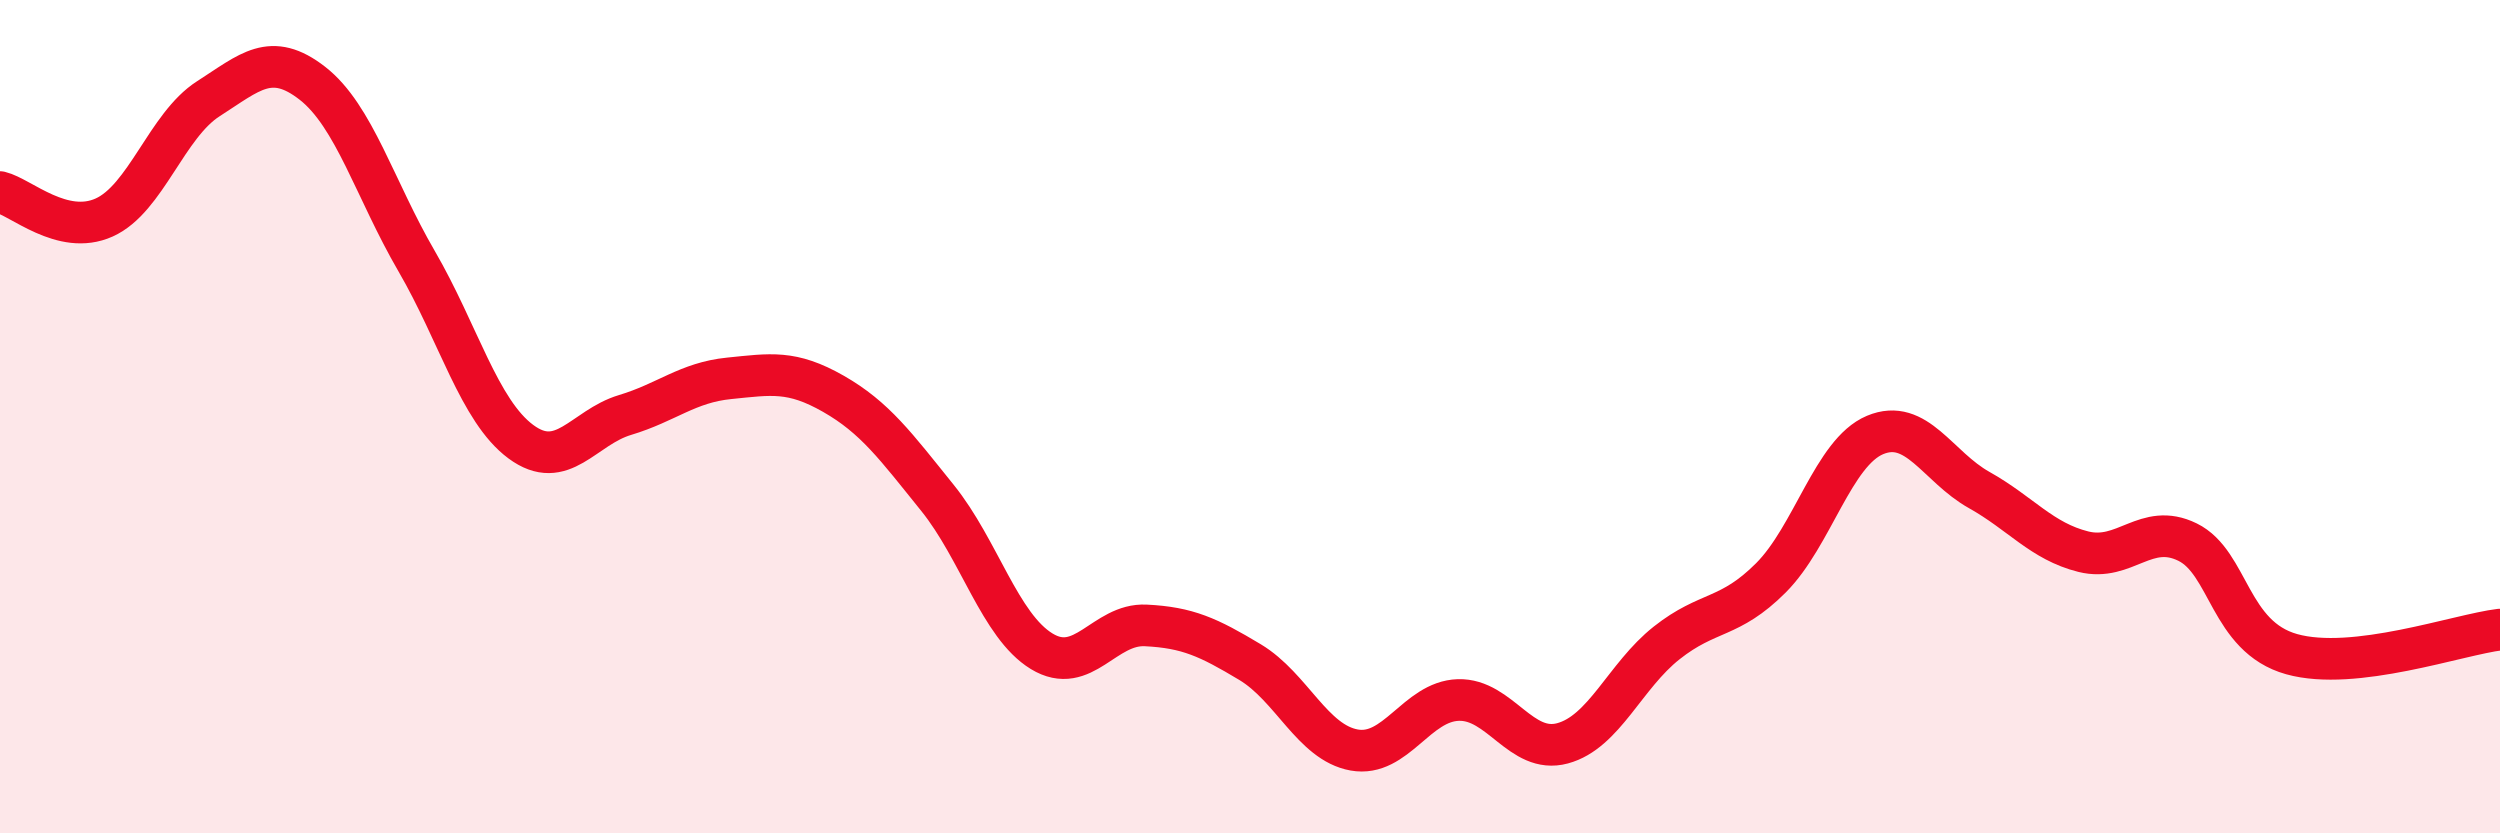
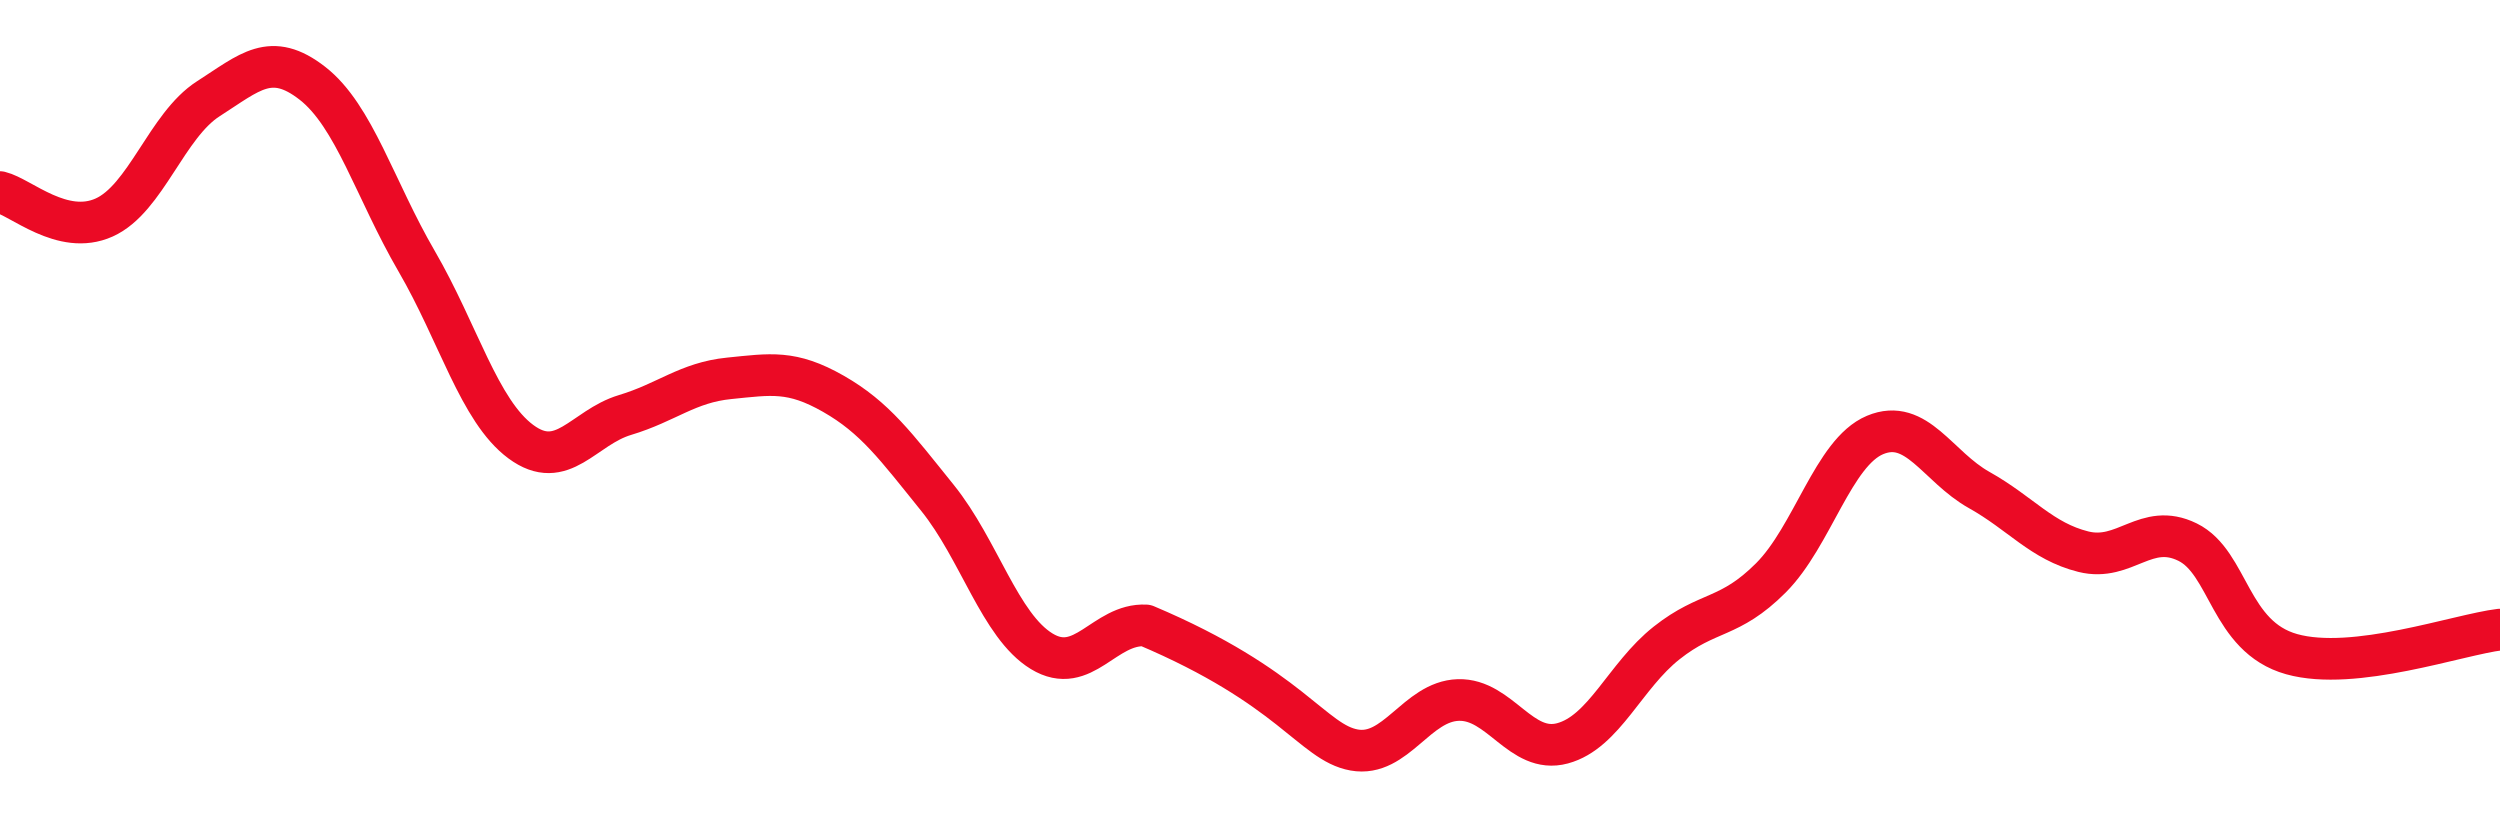
<svg xmlns="http://www.w3.org/2000/svg" width="60" height="20" viewBox="0 0 60 20">
-   <path d="M 0,4.61 C 0.5,4.73 1.5,5.67 2.5,5.22 C 3.5,4.77 4,3.01 5,2.37 C 6,1.73 6.5,1.22 7.5,2 C 8.5,2.78 9,4.55 10,6.27 C 11,7.99 11.5,9.86 12.5,10.6 C 13.5,11.34 14,10.26 15,9.96 C 16,9.66 16.5,9.18 17.5,9.08 C 18.5,8.98 19,8.88 20,9.45 C 21,10.02 21.5,10.71 22.5,11.95 C 23.5,13.19 24,15.02 25,15.63 C 26,16.24 26.5,14.96 27.5,15.01 C 28.5,15.06 29,15.29 30,15.89 C 31,16.49 31.5,17.82 32.5,18 C 33.5,18.18 34,16.83 35,16.8 C 36,16.77 36.5,18.11 37.5,17.84 C 38.5,17.57 39,16.22 40,15.43 C 41,14.64 41.5,14.87 42.5,13.87 C 43.5,12.87 44,10.86 45,10.44 C 46,10.02 46.5,11.2 47.5,11.76 C 48.5,12.32 49,12.99 50,13.24 C 51,13.49 51.5,12.52 52.5,13.01 C 53.5,13.5 53.5,15.28 55,15.7 C 56.5,16.12 59,15.23 60,15.11L60 20L0 20Z" fill="#EB0A25" opacity="0.1" stroke-linecap="round" stroke-linejoin="round" />
-   <path d="M 0,4.61 C 0.5,4.73 1.5,5.67 2.5,5.22 C 3.5,4.77 4,3.01 5,2.37 C 6,1.73 6.5,1.22 7.5,2 C 8.5,2.78 9,4.55 10,6.27 C 11,7.99 11.5,9.86 12.5,10.6 C 13.5,11.34 14,10.26 15,9.96 C 16,9.66 16.5,9.18 17.5,9.08 C 18.5,8.98 19,8.88 20,9.45 C 21,10.02 21.5,10.71 22.5,11.95 C 23.5,13.19 24,15.02 25,15.63 C 26,16.24 26.5,14.96 27.5,15.01 C 28.5,15.06 29,15.29 30,15.89 C 31,16.49 31.5,17.82 32.5,18 C 33.5,18.18 34,16.83 35,16.8 C 36,16.77 36.5,18.11 37.5,17.84 C 38.5,17.57 39,16.22 40,15.43 C 41,14.64 41.5,14.87 42.5,13.87 C 43.5,12.87 44,10.86 45,10.44 C 46,10.02 46.5,11.2 47.5,11.76 C 48.5,12.32 49,12.99 50,13.24 C 51,13.49 51.5,12.52 52.5,13.01 C 53.5,13.5 53.5,15.28 55,15.7 C 56.5,16.12 59,15.23 60,15.11" stroke="#EB0A25" stroke-width="1" fill="none" stroke-linecap="round" stroke-linejoin="round" />
+   <path d="M 0,4.61 C 0.5,4.73 1.5,5.67 2.5,5.22 C 3.5,4.77 4,3.01 5,2.37 C 6,1.73 6.5,1.22 7.5,2 C 8.5,2.78 9,4.55 10,6.27 C 11,7.99 11.5,9.86 12.5,10.6 C 13.5,11.34 14,10.26 15,9.96 C 16,9.66 16.5,9.18 17.5,9.08 C 18.5,8.98 19,8.88 20,9.45 C 21,10.02 21.5,10.71 22.5,11.95 C 23.5,13.19 24,15.02 25,15.63 C 26,16.24 26.5,14.96 27.5,15.01 C 31,16.49 31.5,17.82 32.5,18 C 33.5,18.18 34,16.83 35,16.8 C 36,16.77 36.5,18.11 37.5,17.84 C 38.5,17.57 39,16.22 40,15.43 C 41,14.64 41.5,14.87 42.5,13.87 C 43.5,12.87 44,10.86 45,10.44 C 46,10.02 46.5,11.2 47.5,11.76 C 48.5,12.32 49,12.99 50,13.24 C 51,13.49 51.5,12.52 52.5,13.01 C 53.5,13.5 53.5,15.28 55,15.7 C 56.5,16.12 59,15.23 60,15.11" stroke="#EB0A25" stroke-width="1" fill="none" stroke-linecap="round" stroke-linejoin="round" />
</svg>